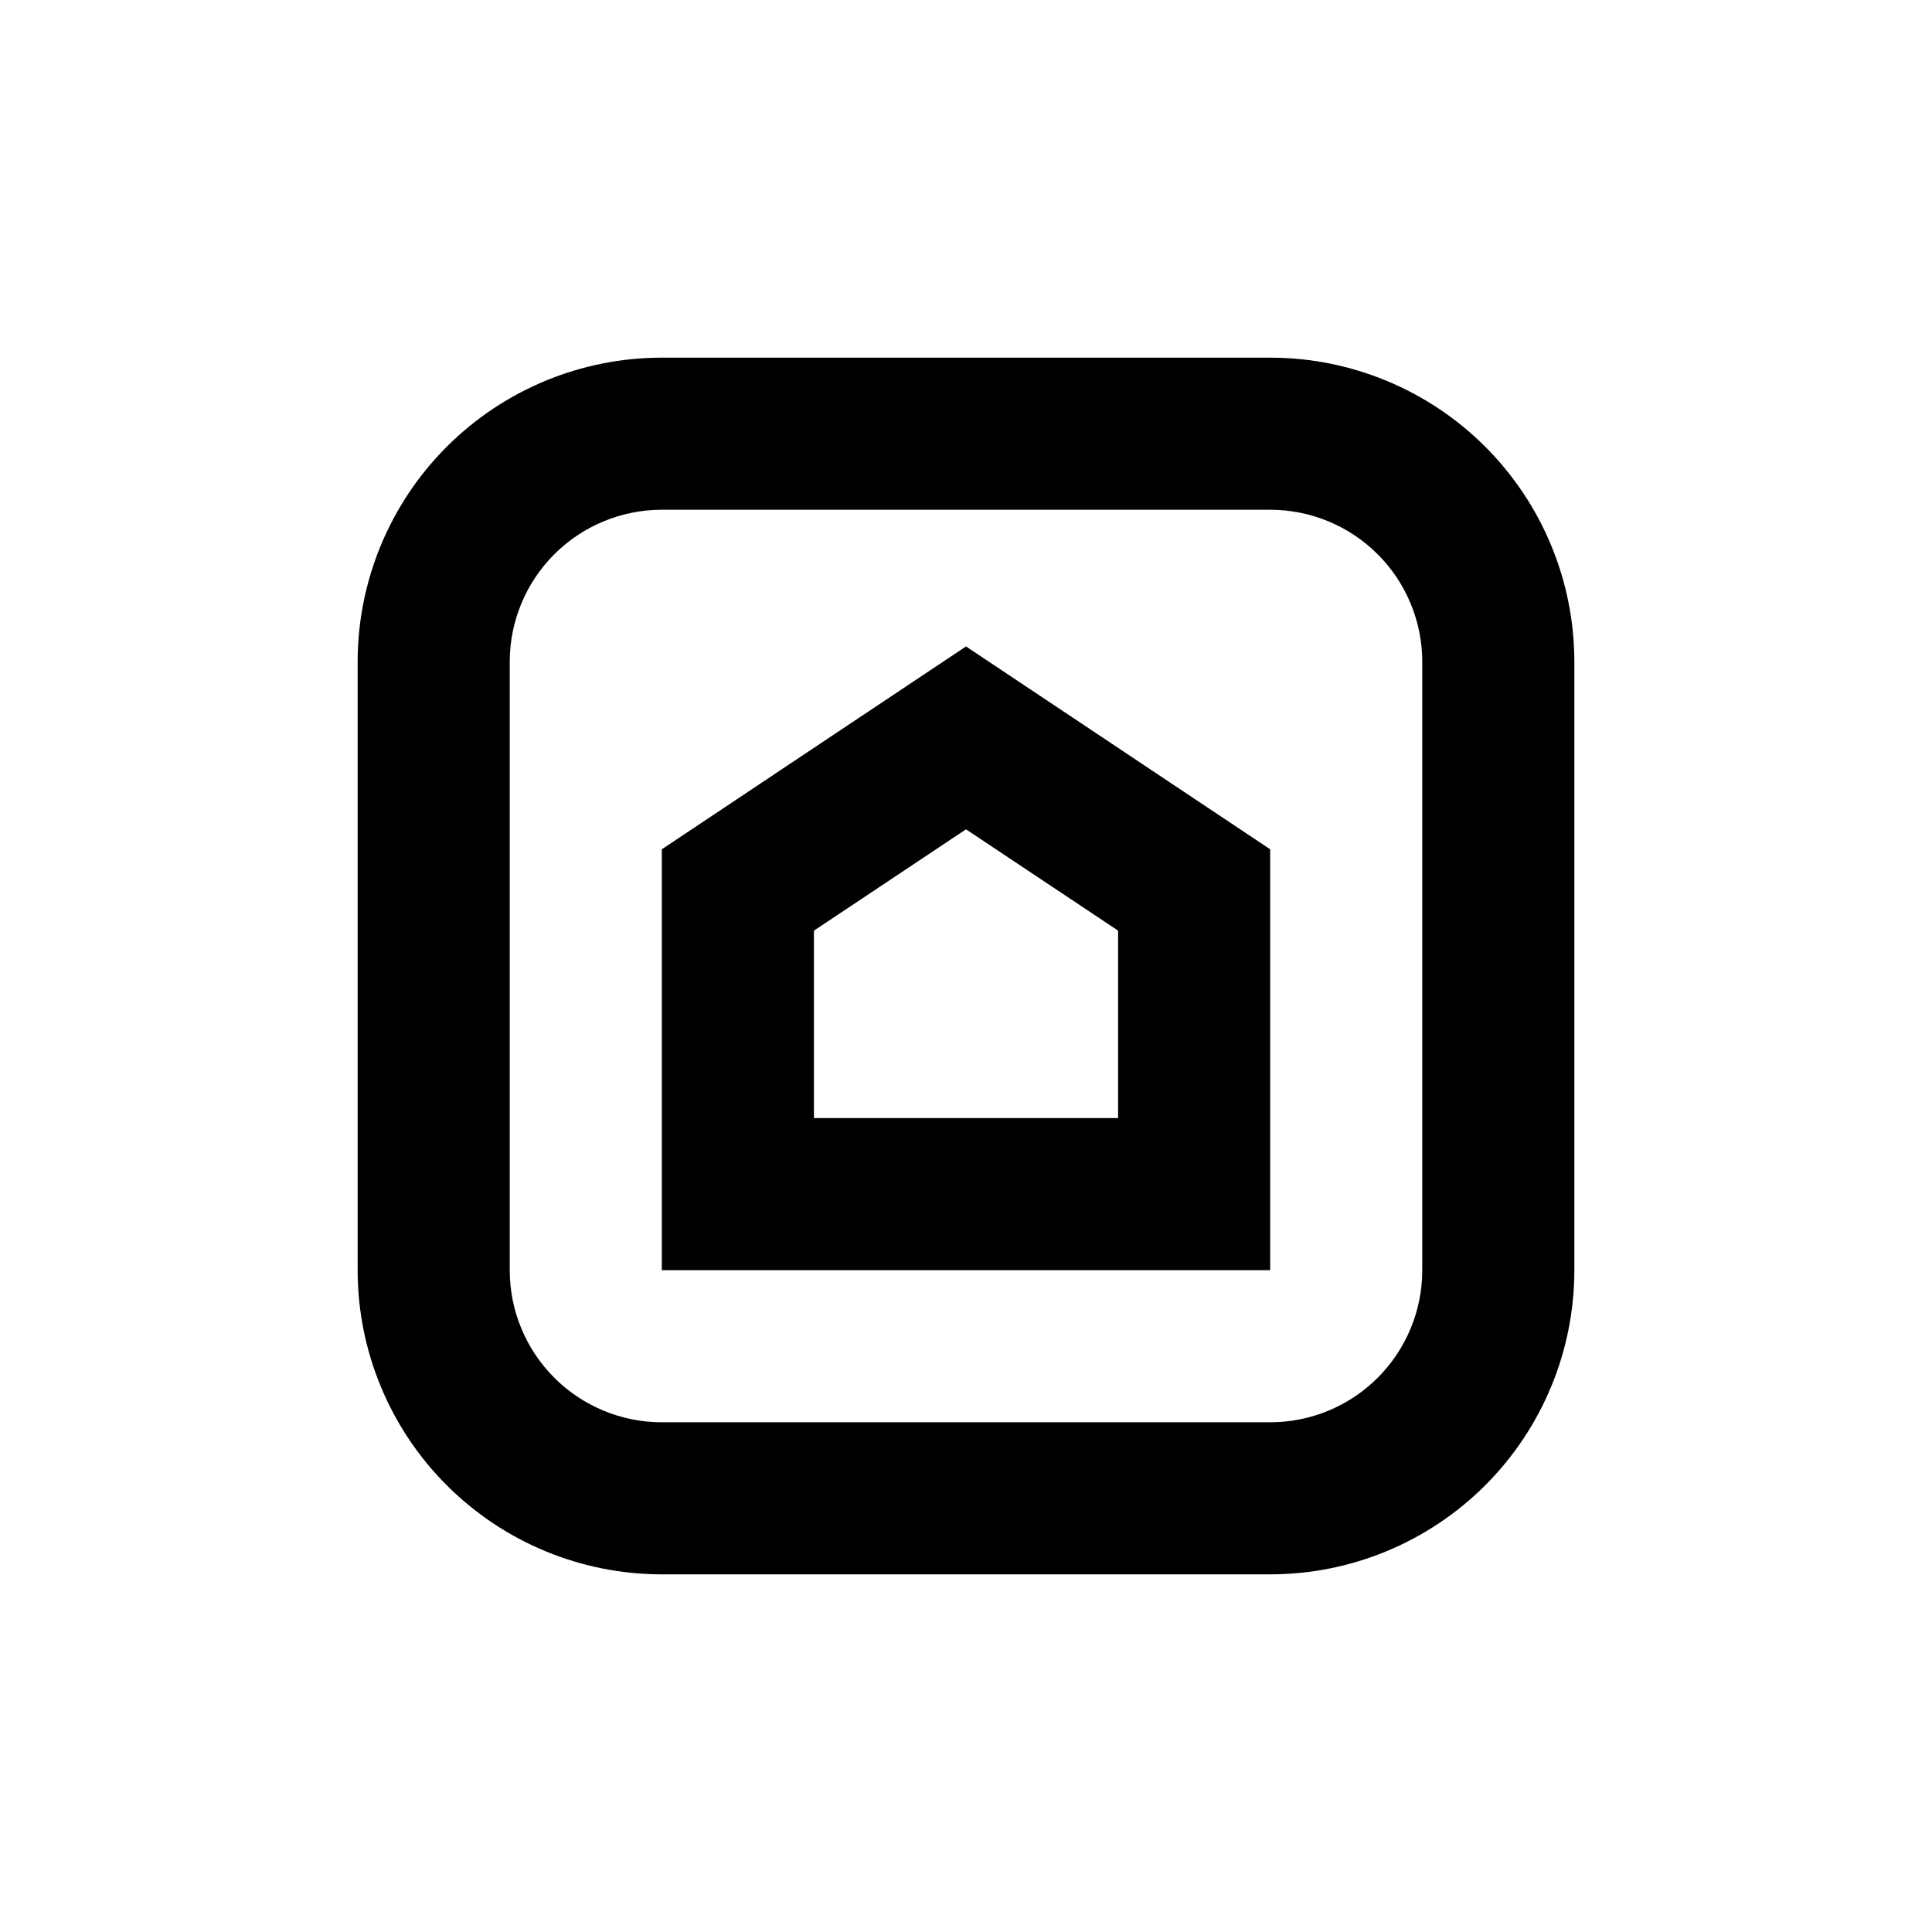
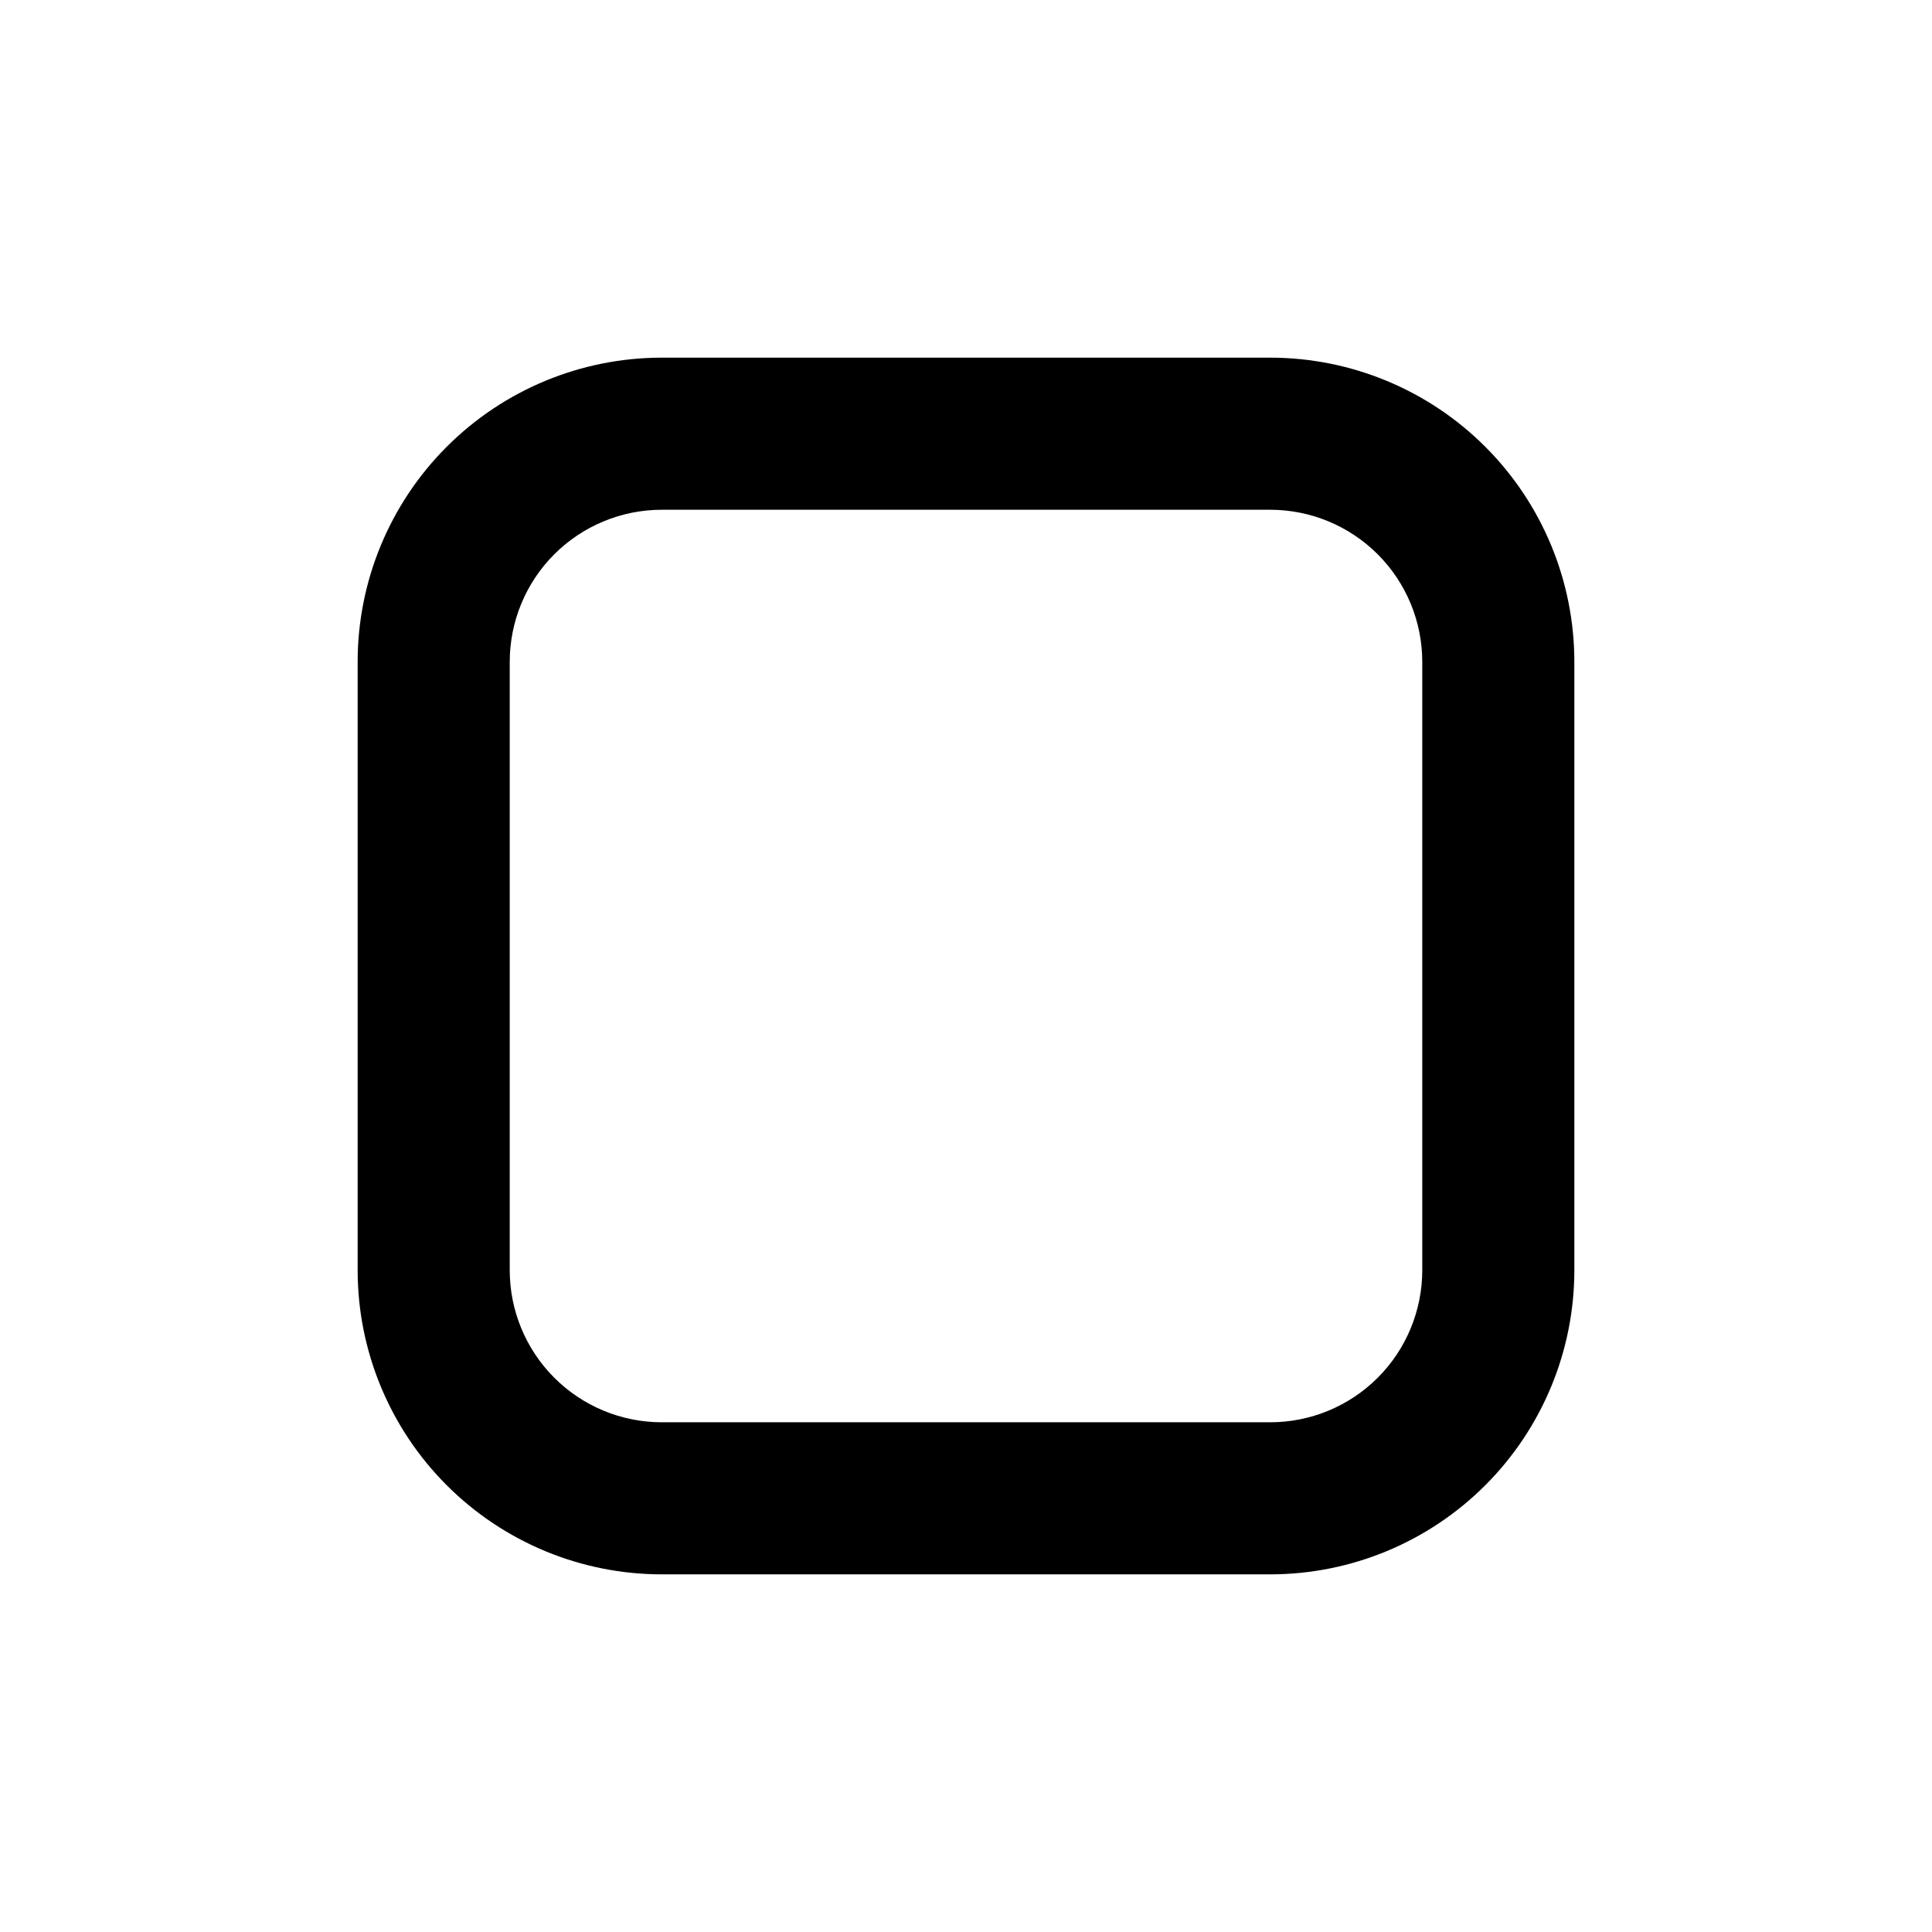
<svg xmlns="http://www.w3.org/2000/svg" fill="#000000" width="800px" height="800px" version="1.1" viewBox="144 144 512 512">
  <g>
    <path d="m480.61 561.22h-161.22c-21.379 0-41.883-8.492-57-23.609s-23.609-35.621-23.609-57v-161.22c0-21.379 8.492-41.883 23.609-57s35.621-23.609 57-23.609h161.22c21.379 0 41.883 8.492 57 23.609s23.609 35.621 23.609 57v161.22c0 21.379-8.492 41.883-23.609 57s-35.621 23.609-57 23.609zm-161.22-282.13c-10.691 0-20.941 4.246-28.5 11.805s-11.805 17.809-11.805 28.5v161.22c0 10.688 4.246 20.941 11.805 28.5s17.809 11.805 28.5 11.805h161.22c10.688 0 20.941-4.246 28.5-11.805s11.805-17.812 11.805-28.5v-161.22c0-10.691-4.246-20.941-11.805-28.5s-17.812-11.805-28.5-11.805z" />
-     <path d="m480.61 480.61h-161.22v-111.54l80.609-53.758 80.609 53.758zm-120.91-40.305h80.609v-49.676l-40.305-26.852-40.305 26.852z" />
  </g>
</svg>